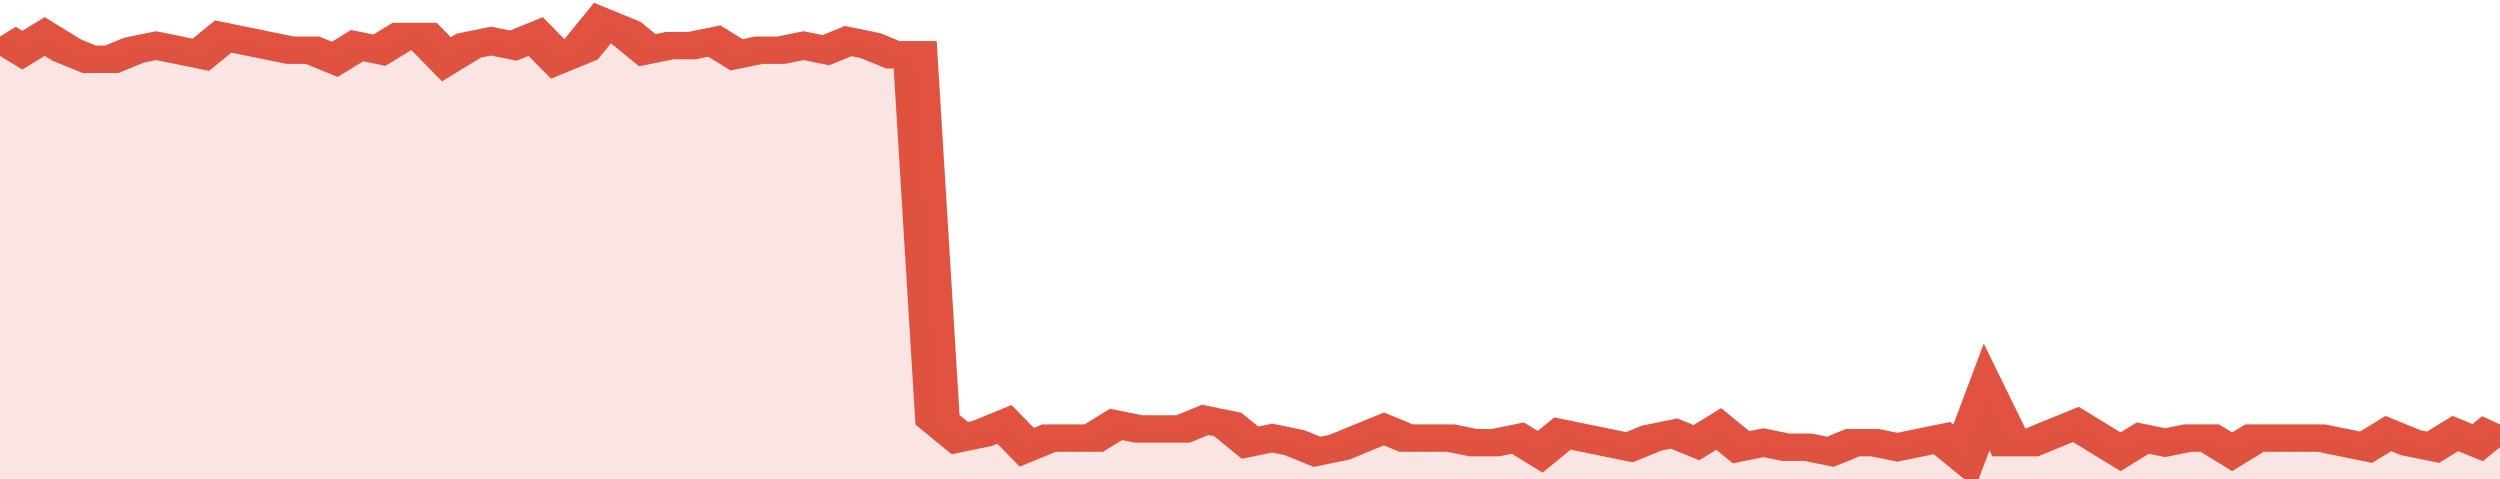
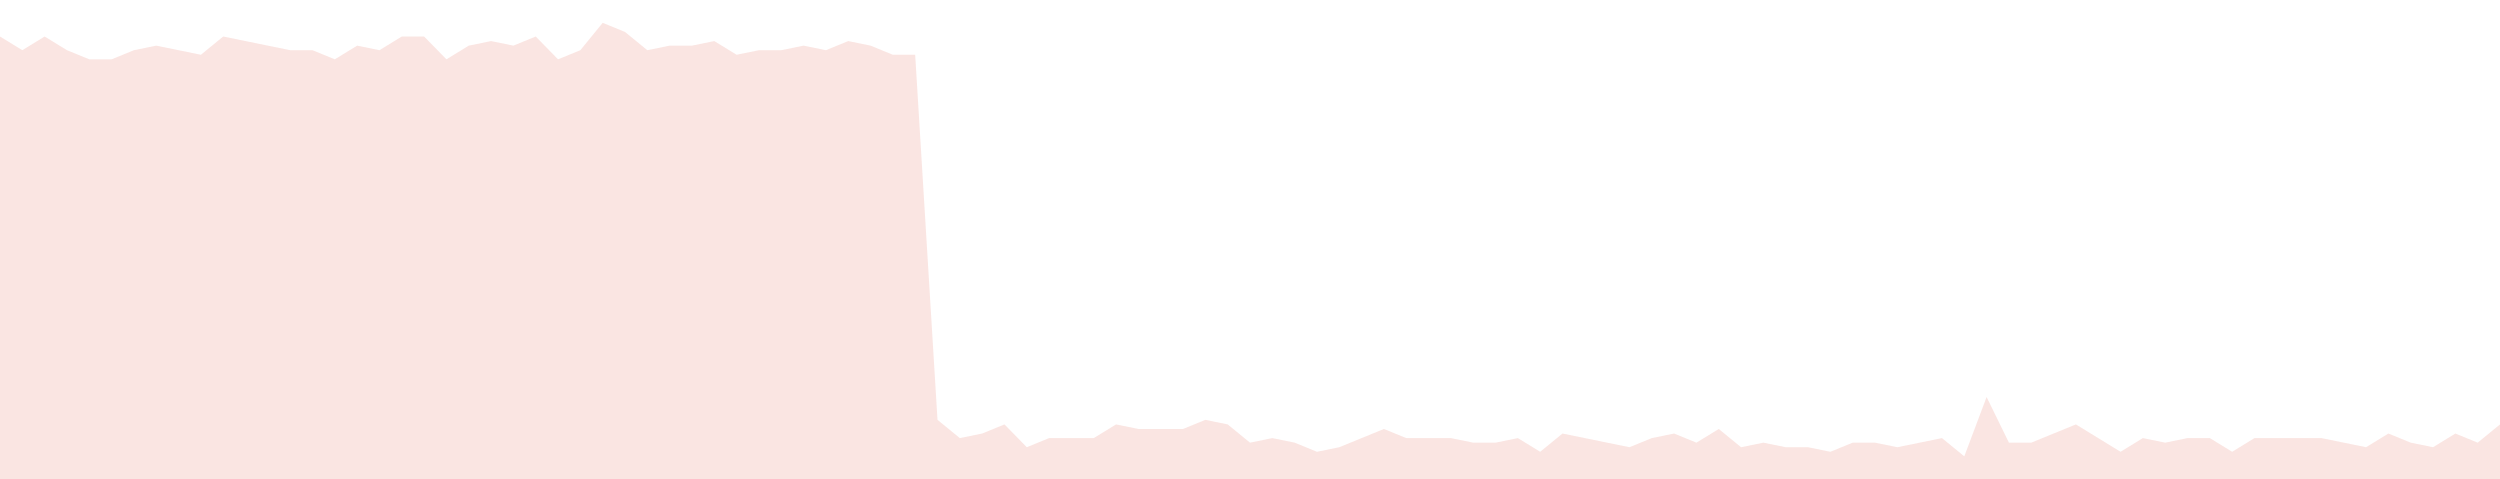
<svg xmlns="http://www.w3.org/2000/svg" viewBox="0 0 336 105" width="120" height="23" preserveAspectRatio="none">
-   <polyline fill="none" stroke="#E15241" stroke-width="6" points="0, 8 3, 11 6, 8 9, 11 12, 13 15, 13 18, 11 21, 10 24, 11 27, 12 30, 8 33, 9 36, 10 39, 11 42, 11 45, 13 48, 10 51, 11 54, 8 57, 8 60, 13 63, 10 66, 9 69, 10 72, 8 75, 13 78, 11 81, 5 84, 7 87, 11 90, 10 93, 10 96, 9 99, 12 102, 11 105, 11 108, 10 111, 11 114, 9 117, 10 120, 12 123, 12 126, 92 129, 96 132, 95 135, 93 138, 98 141, 96 144, 96 147, 96 150, 93 153, 94 156, 94 159, 94 162, 92 165, 93 168, 97 171, 96 174, 97 177, 99 180, 98 183, 96 186, 94 189, 96 192, 96 195, 96 198, 97 201, 97 204, 96 207, 99 210, 95 213, 96 216, 97 219, 98 222, 96 225, 95 228, 97 231, 94 234, 98 237, 97 240, 98 243, 98 246, 99 249, 97 252, 97 255, 98 258, 97 261, 96 264, 100 267, 87 270, 97 273, 97 276, 95 279, 93 282, 96 285, 99 288, 96 291, 97 294, 96 297, 96 300, 99 303, 96 306, 96 309, 96 312, 96 315, 97 318, 98 321, 95 324, 97 327, 98 330, 95 333, 97 336, 93 336, 93 "> </polyline>
  <polygon fill="#E15241" opacity="0.15" points="0, 105 0, 8 3, 11 6, 8 9, 11 12, 13 15, 13 18, 11 21, 10 24, 11 27, 12 30, 8 33, 9 36, 10 39, 11 42, 11 45, 13 48, 10 51, 11 54, 8 57, 8 60, 13 63, 10 66, 9 69, 10 72, 8 75, 13 78, 11 81, 5 84, 7 87, 11 90, 10 93, 10 96, 9 99, 12 102, 11 105, 11 108, 10 111, 11 114, 9 117, 10 120, 12 123, 12 126, 92 129, 96 132, 95 135, 93 138, 98 141, 96 144, 96 147, 96 150, 93 153, 94 156, 94 159, 94 162, 92 165, 93 168, 97 171, 96 174, 97 177, 99 180, 98 183, 96 186, 94 189, 96 192, 96 195, 96 198, 97 201, 97 204, 96 207, 99 210, 95 213, 96 216, 97 219, 98 222, 96 225, 95 228, 97 231, 94 234, 98 237, 97 240, 98 243, 98 246, 99 249, 97 252, 97 255, 98 258, 97 261, 96 264, 100 267, 87 270, 97 273, 97 276, 95 279, 93 282, 96 285, 99 288, 96 291, 97 294, 96 297, 96 300, 99 303, 96 306, 96 309, 96 312, 96 315, 97 318, 98 321, 95 324, 97 327, 98 330, 95 333, 97 336, 93 336, 105 " />
</svg>